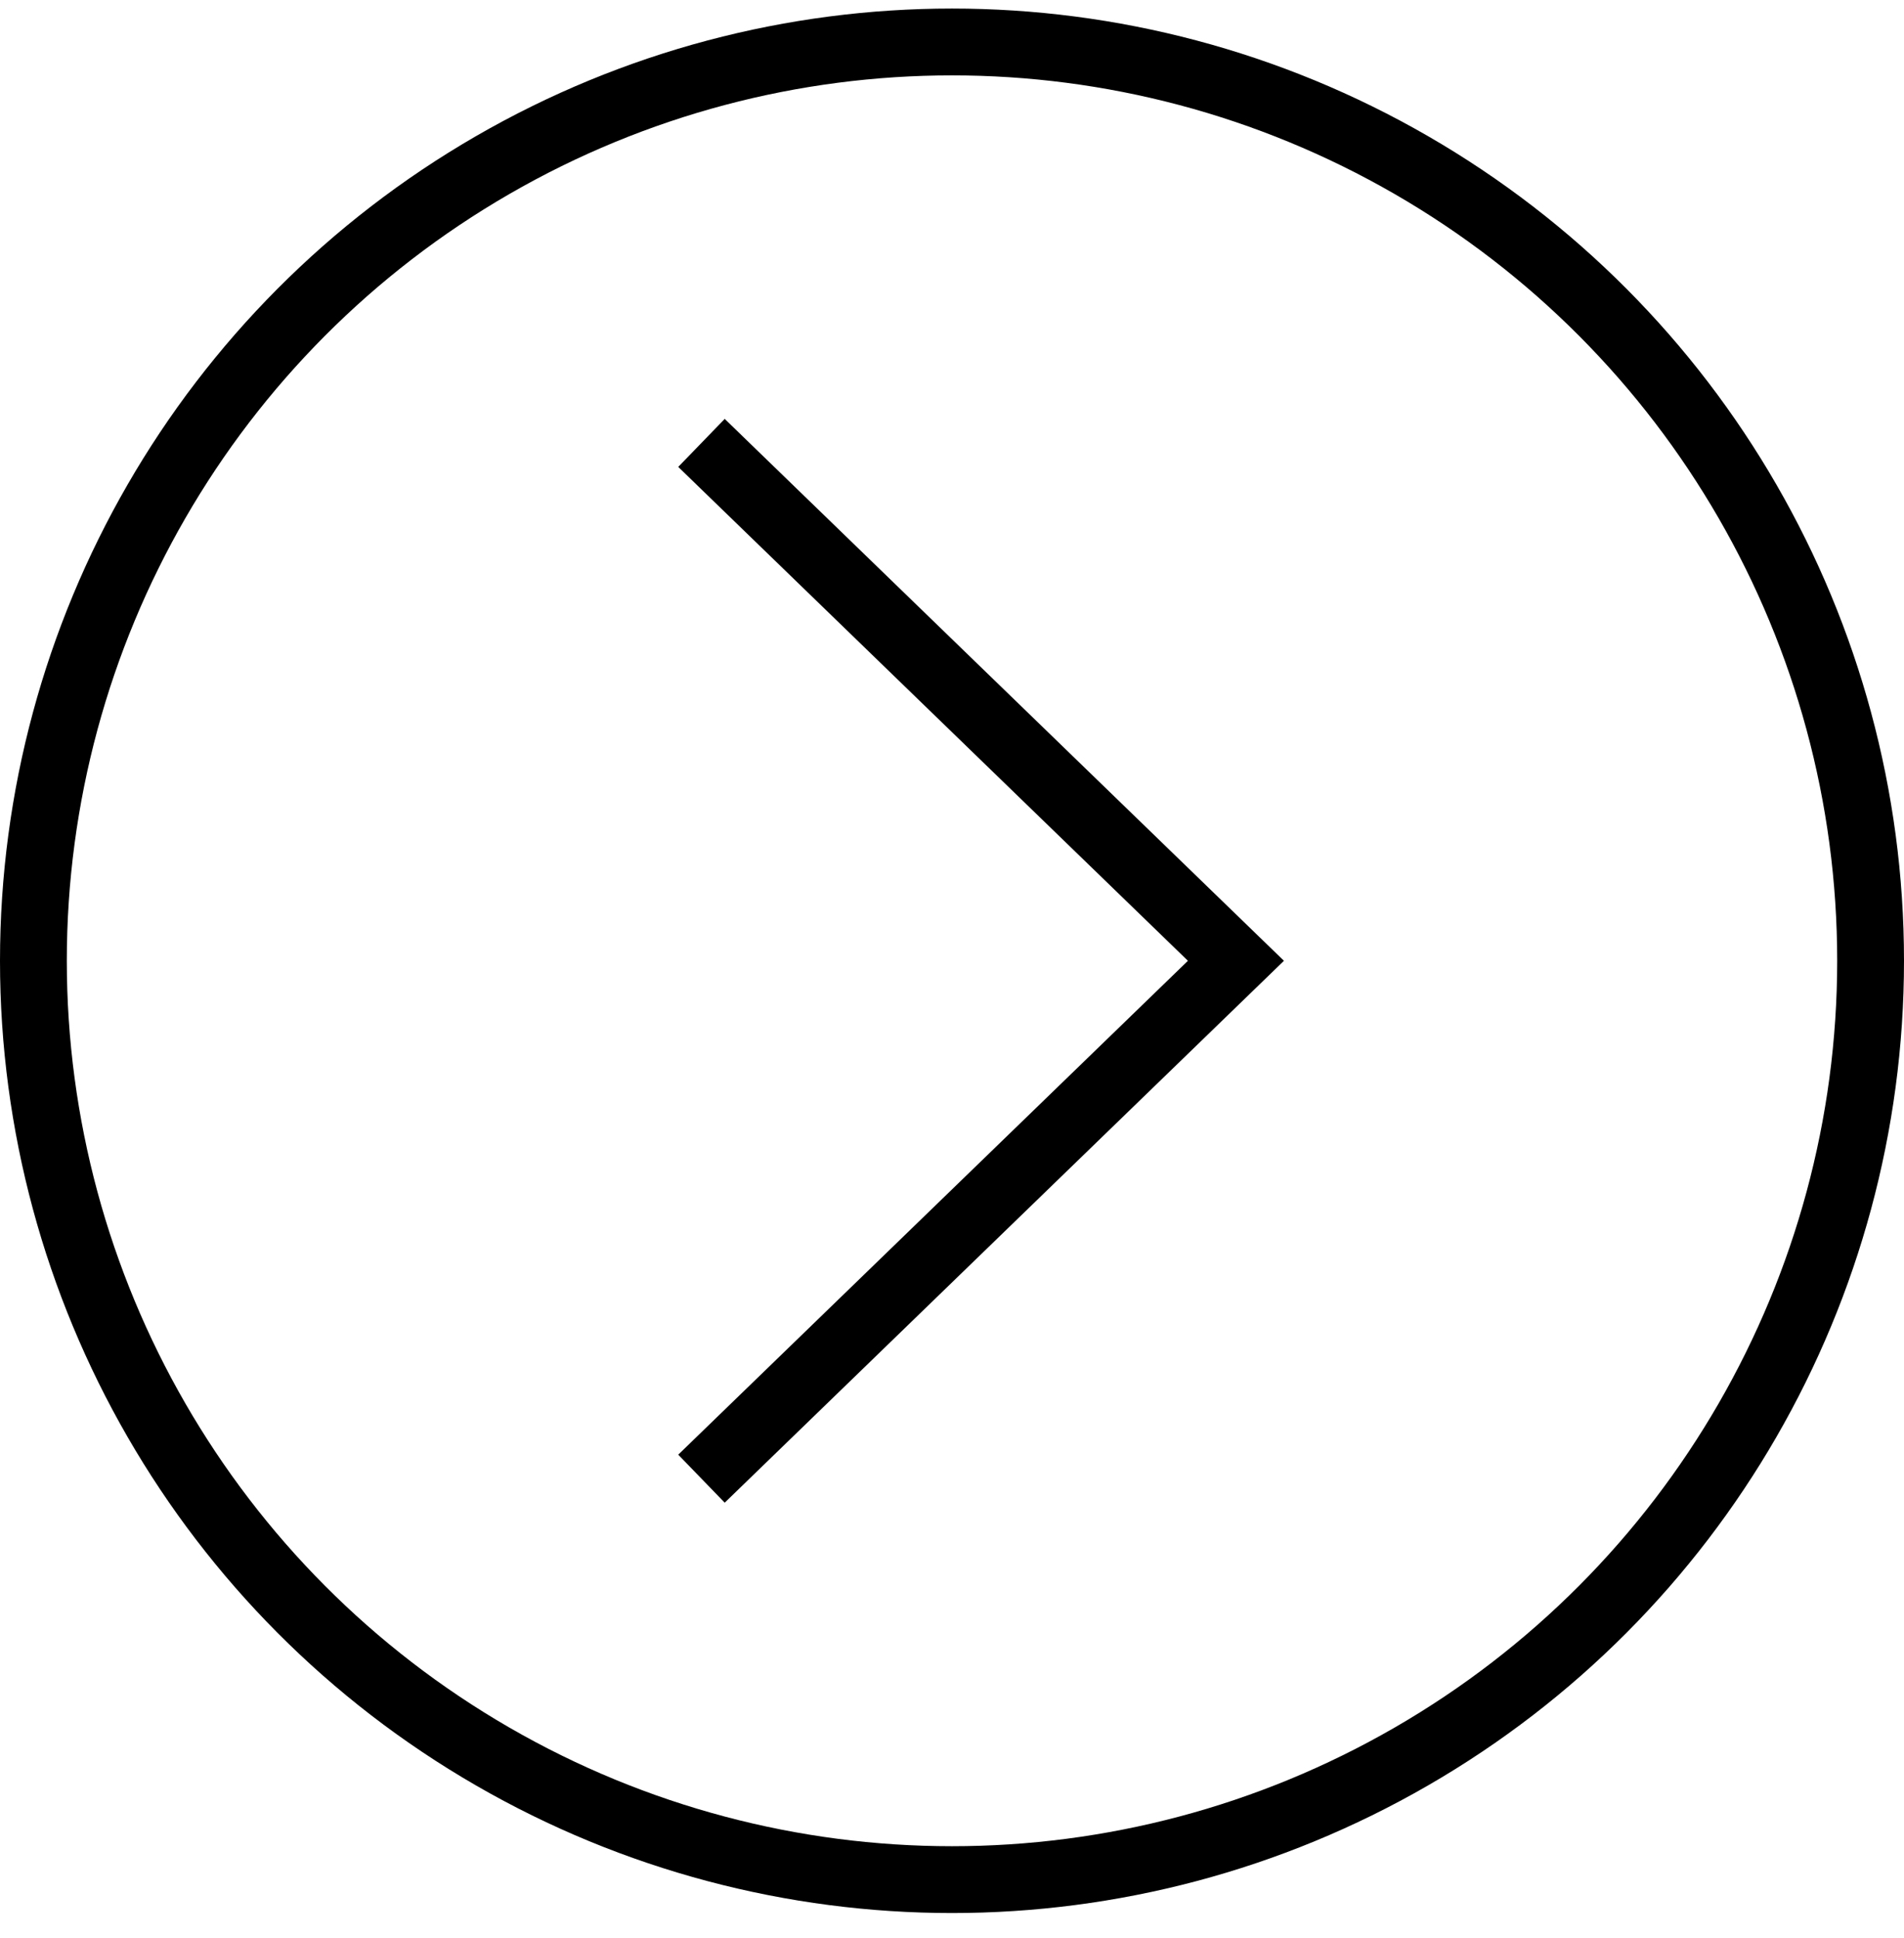
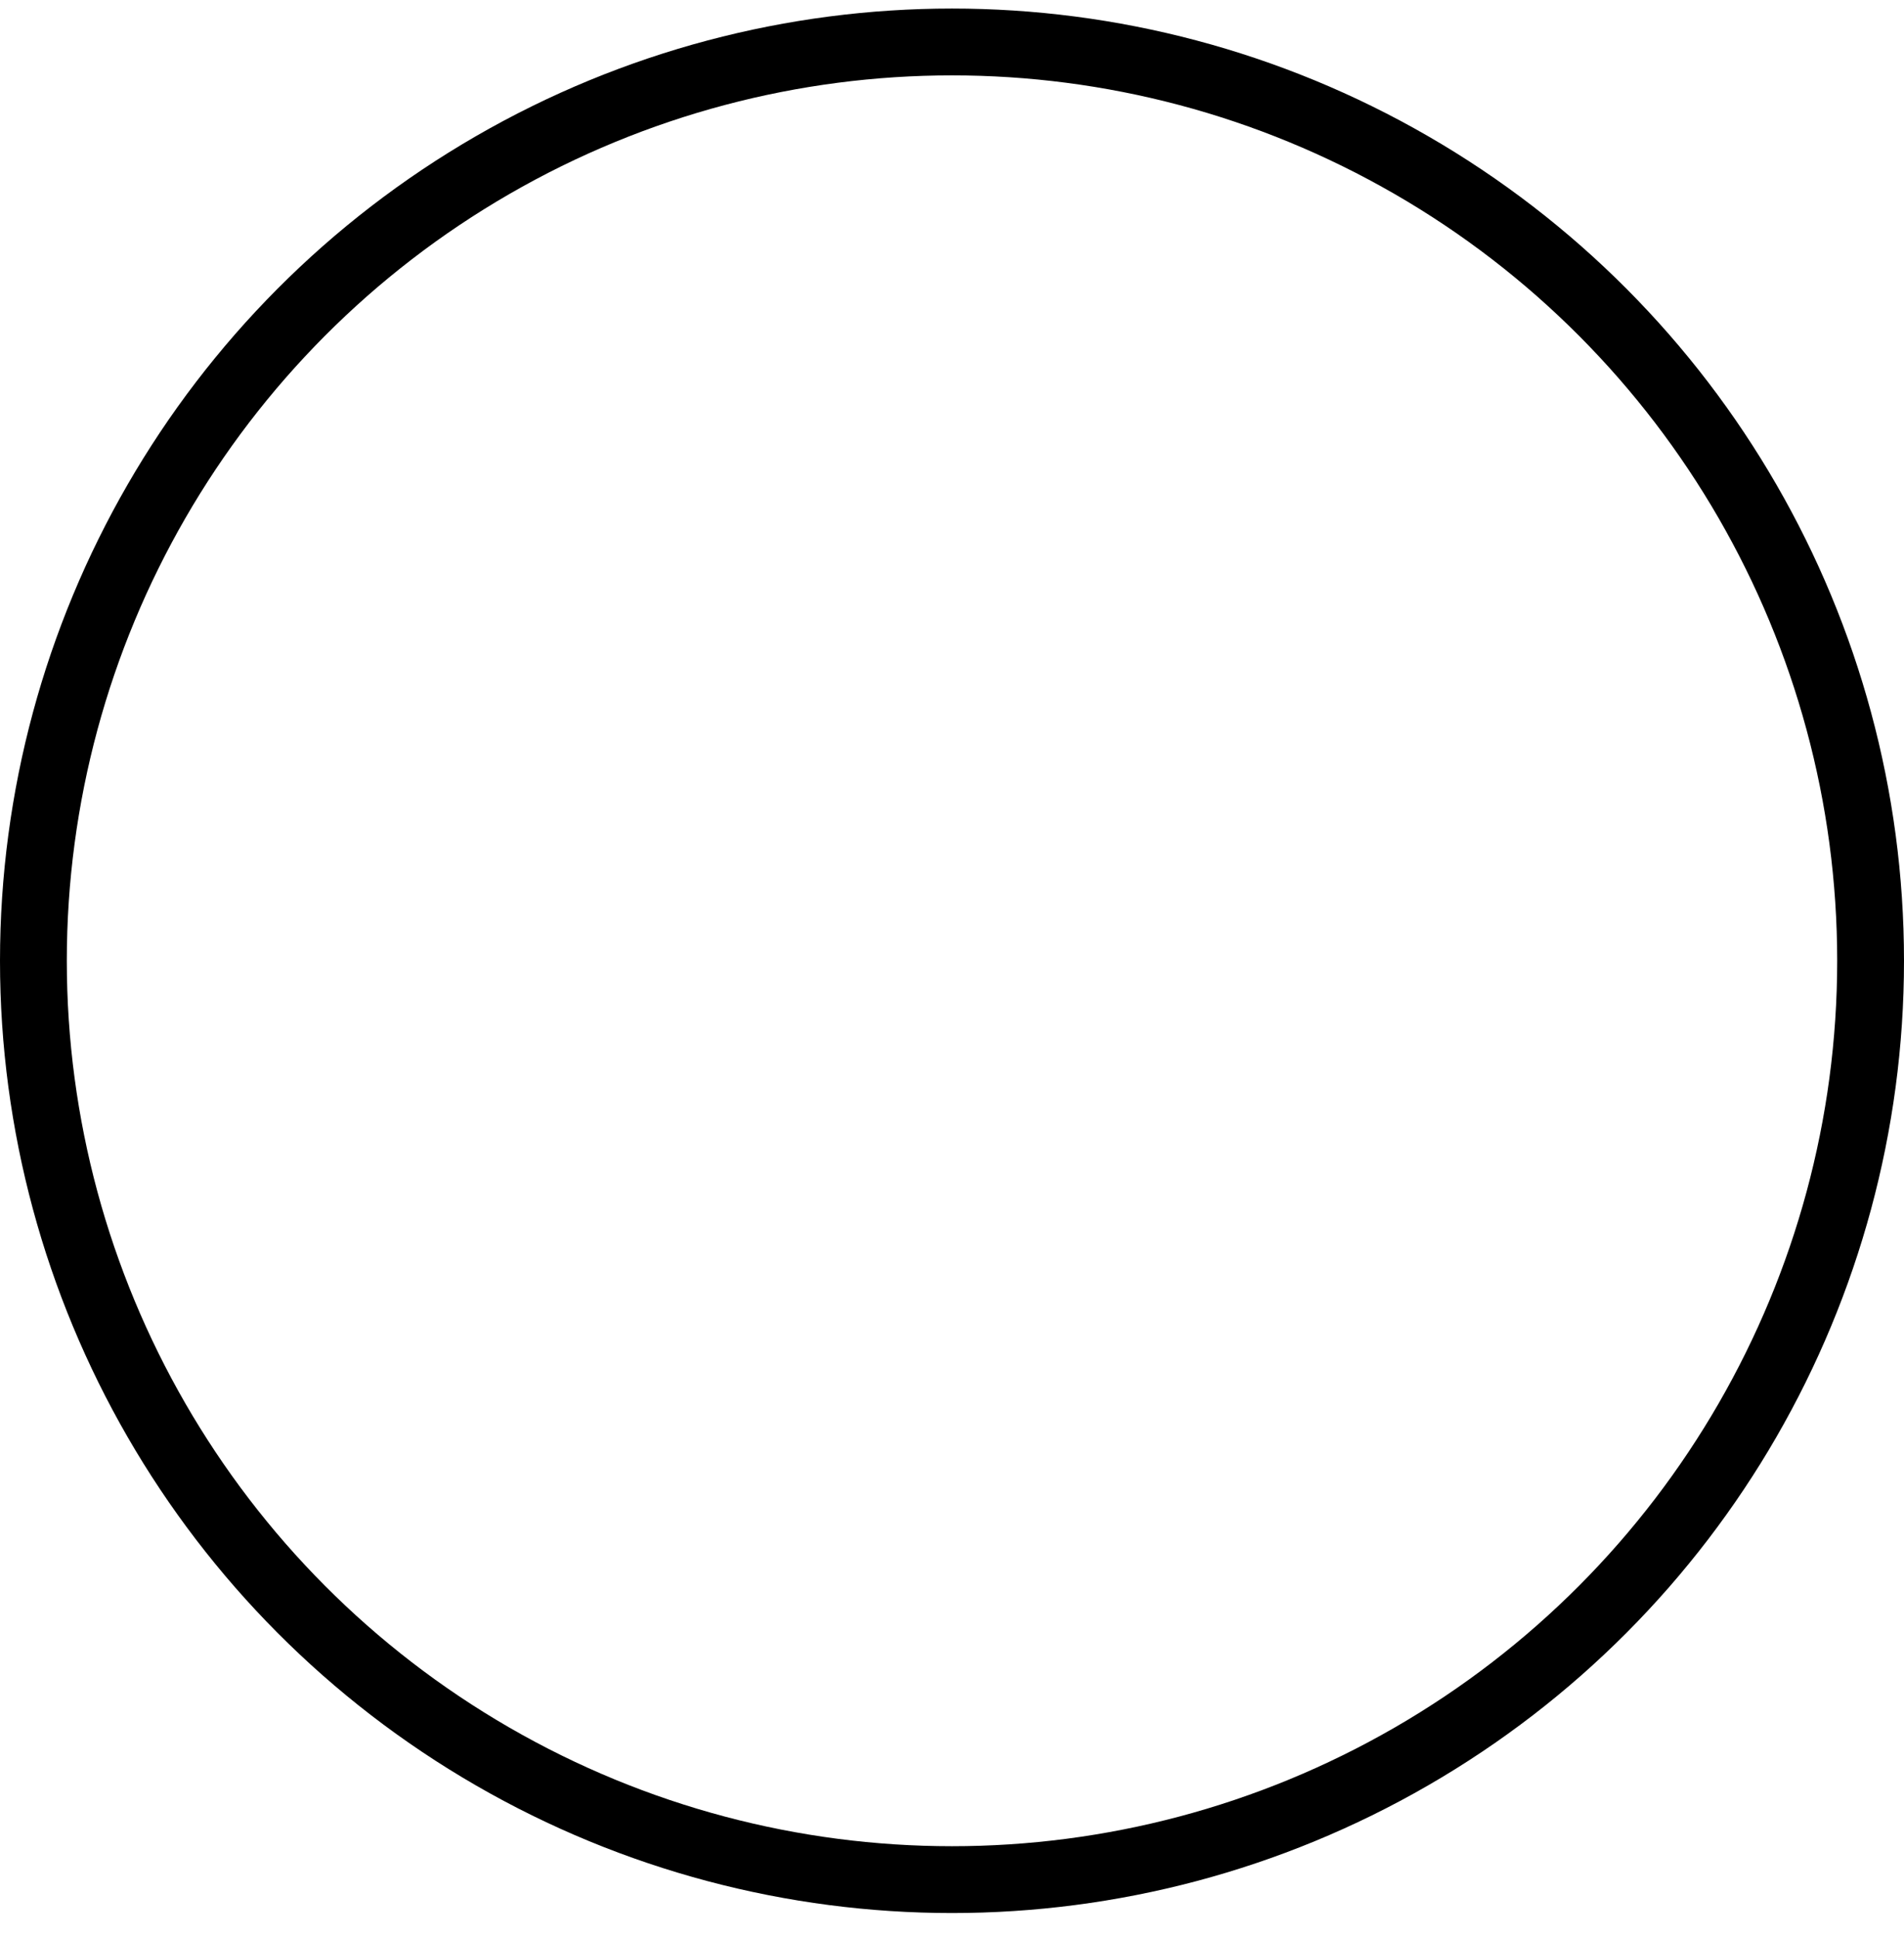
<svg xmlns="http://www.w3.org/2000/svg" width="57" height="58" viewBox="0 0 57 58" fill="none">
  <circle cx="28.5" cy="28.756" r="27.5" stroke="black" stroke-width="2" />
-   <path d="M21 13.256L37 28.756L21 44.256" stroke="black" stroke-width="2" />
</svg>